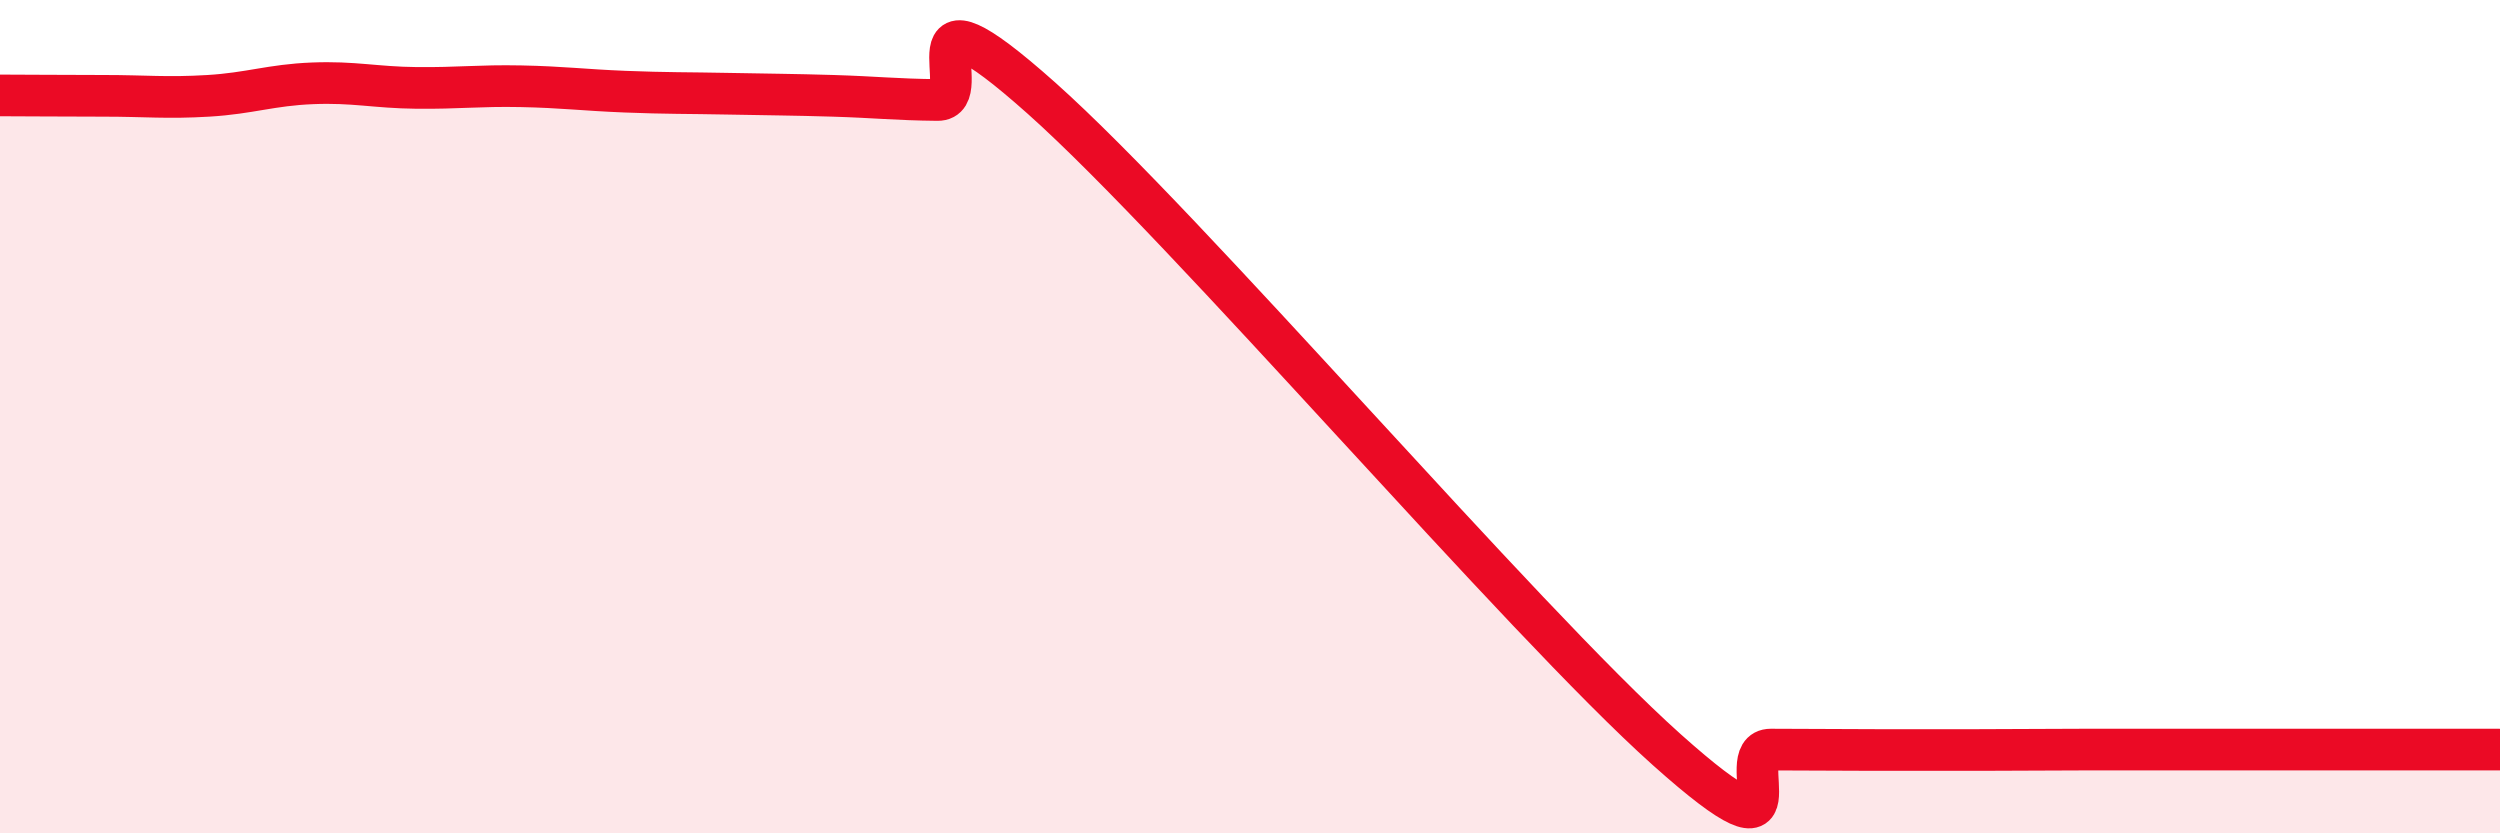
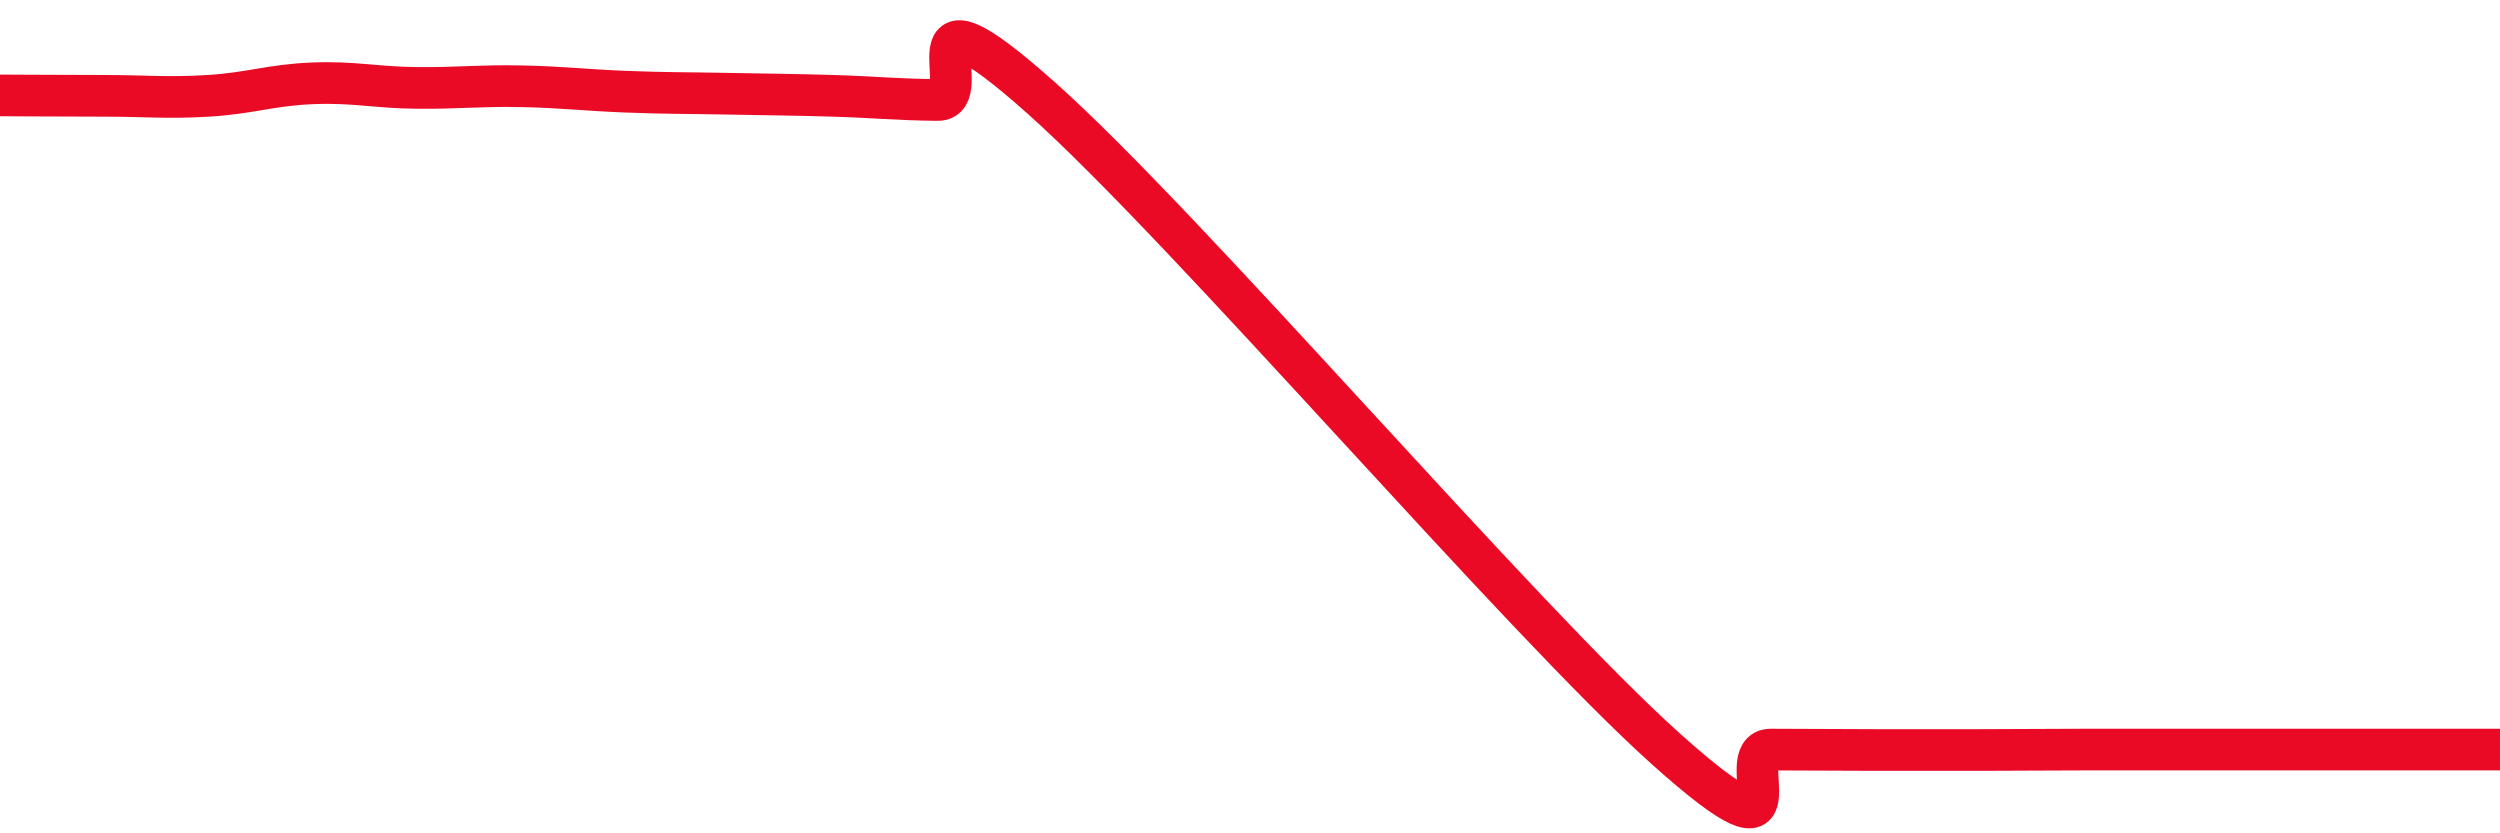
<svg xmlns="http://www.w3.org/2000/svg" width="60" height="20" viewBox="0 0 60 20">
-   <path d="M 0,2.29 C 0.5,2.29 1.5,2.3 2.5,2.3 C 3.5,2.3 4,2.36 5,2.3 C 6,2.24 6.5,2.04 7.5,2 C 8.5,1.96 9,2.1 10,2.11 C 11,2.12 11.5,2.05 12.5,2.07 C 13.5,2.09 14,2.16 15,2.2 C 16,2.24 16.5,2.23 17.5,2.25 C 18.5,2.27 19,2.27 20,2.3 C 21,2.33 21.5,2.39 22.5,2.4 C 23.5,2.41 21.5,-0.76 25,2.36 C 28.5,5.48 36.5,14.86 40,17.99 C 43.5,21.12 41.5,17.99 42.5,17.99 C 43.5,17.99 44,18 45,18 C 46,18 46.5,18 47.5,18 C 48.5,18 49,17.99 50,17.99 C 51,17.99 51.5,17.99 52.5,17.99 C 53.5,17.99 54,17.99 55,17.99 C 56,17.99 56.5,17.99 57.5,17.99 C 58.5,17.99 59.5,17.99 60,17.99L60 20L0 20Z" fill="#EB0A25" opacity="0.1" stroke-linecap="round" stroke-linejoin="round" />
  <path d="M 0,2.29 C 0.5,2.29 1.5,2.3 2.5,2.3 C 3.5,2.3 4,2.36 5,2.3 C 6,2.24 6.5,2.04 7.5,2 C 8.5,1.96 9,2.1 10,2.11 C 11,2.12 11.5,2.05 12.5,2.07 C 13.5,2.09 14,2.16 15,2.2 C 16,2.24 16.5,2.23 17.5,2.25 C 18.5,2.27 19,2.27 20,2.3 C 21,2.33 21.5,2.39 22.5,2.4 C 23.5,2.41 21.5,-0.76 25,2.36 C 28.5,5.48 36.5,14.86 40,17.99 C 43.5,21.12 41.5,17.99 42.5,17.99 C 43.5,17.99 44,18 45,18 C 46,18 46.5,18 47.5,18 C 48.5,18 49,17.99 50,17.99 C 51,17.99 51.5,17.99 52.5,17.99 C 53.5,17.99 54,17.99 55,17.99 C 56,17.99 56.5,17.99 57.5,17.99 C 58.5,17.99 59.5,17.99 60,17.99" stroke="#EB0A25" stroke-width="1" fill="none" stroke-linecap="round" stroke-linejoin="round" />
</svg>